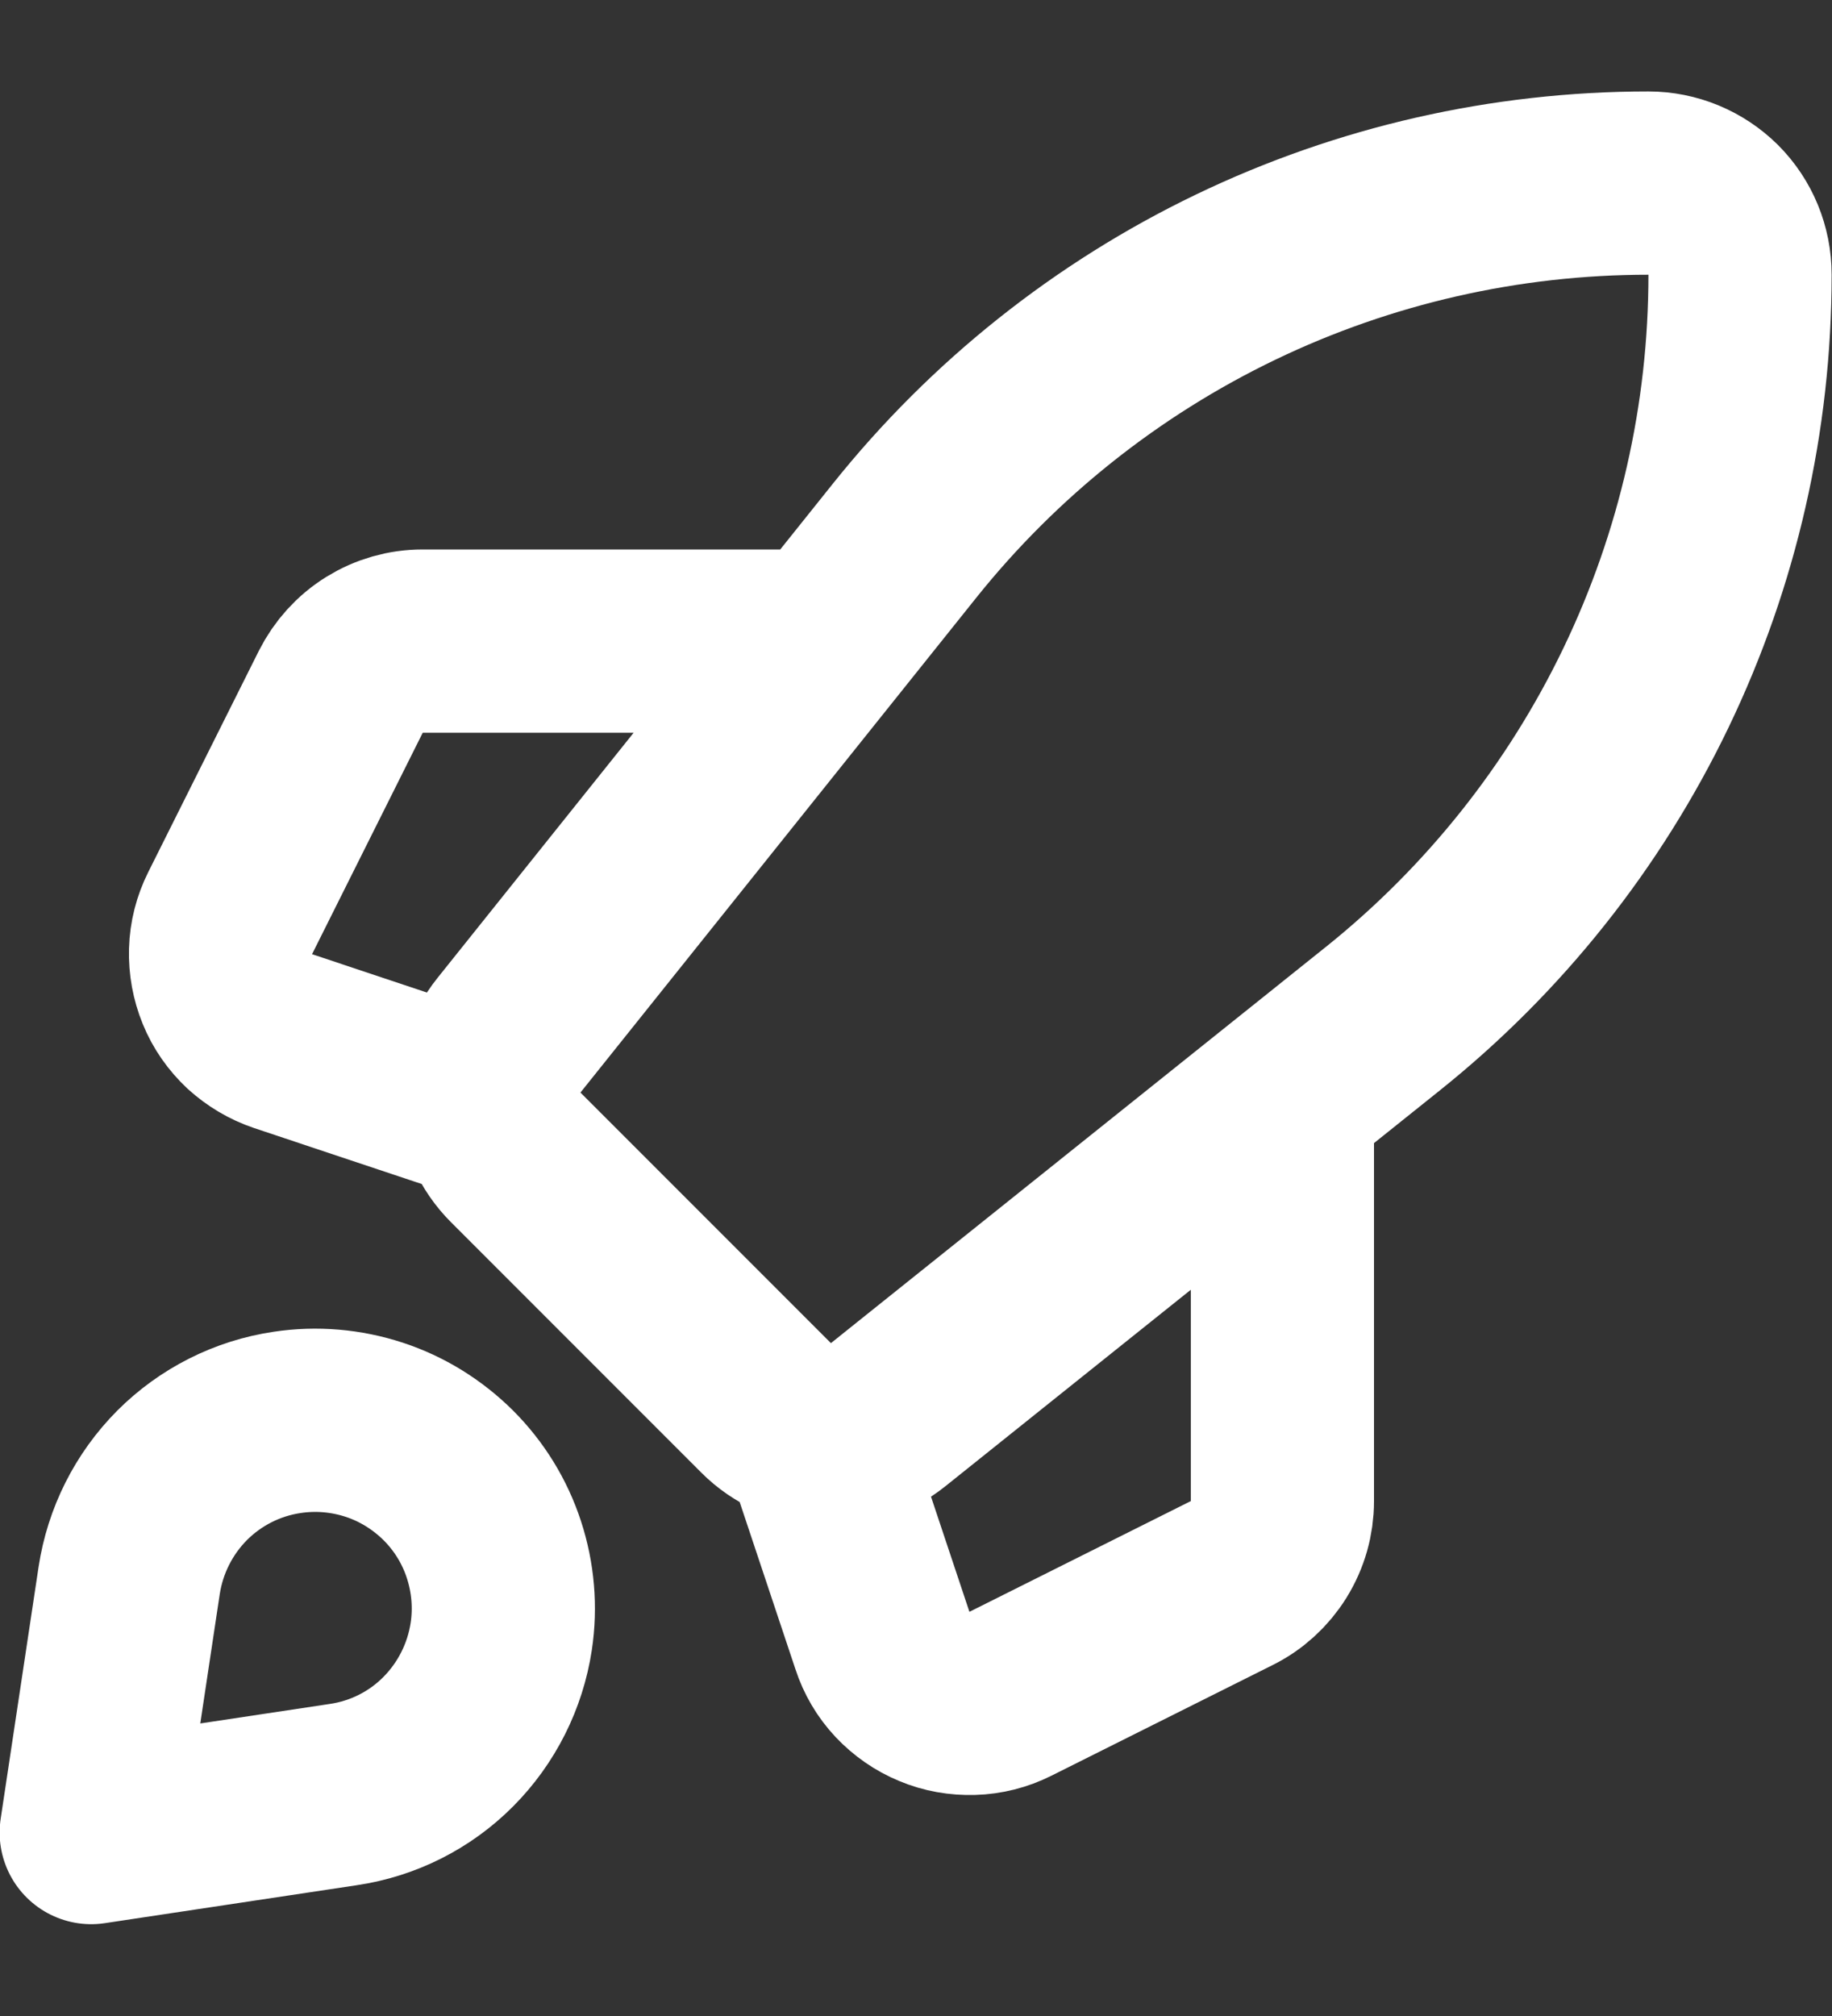
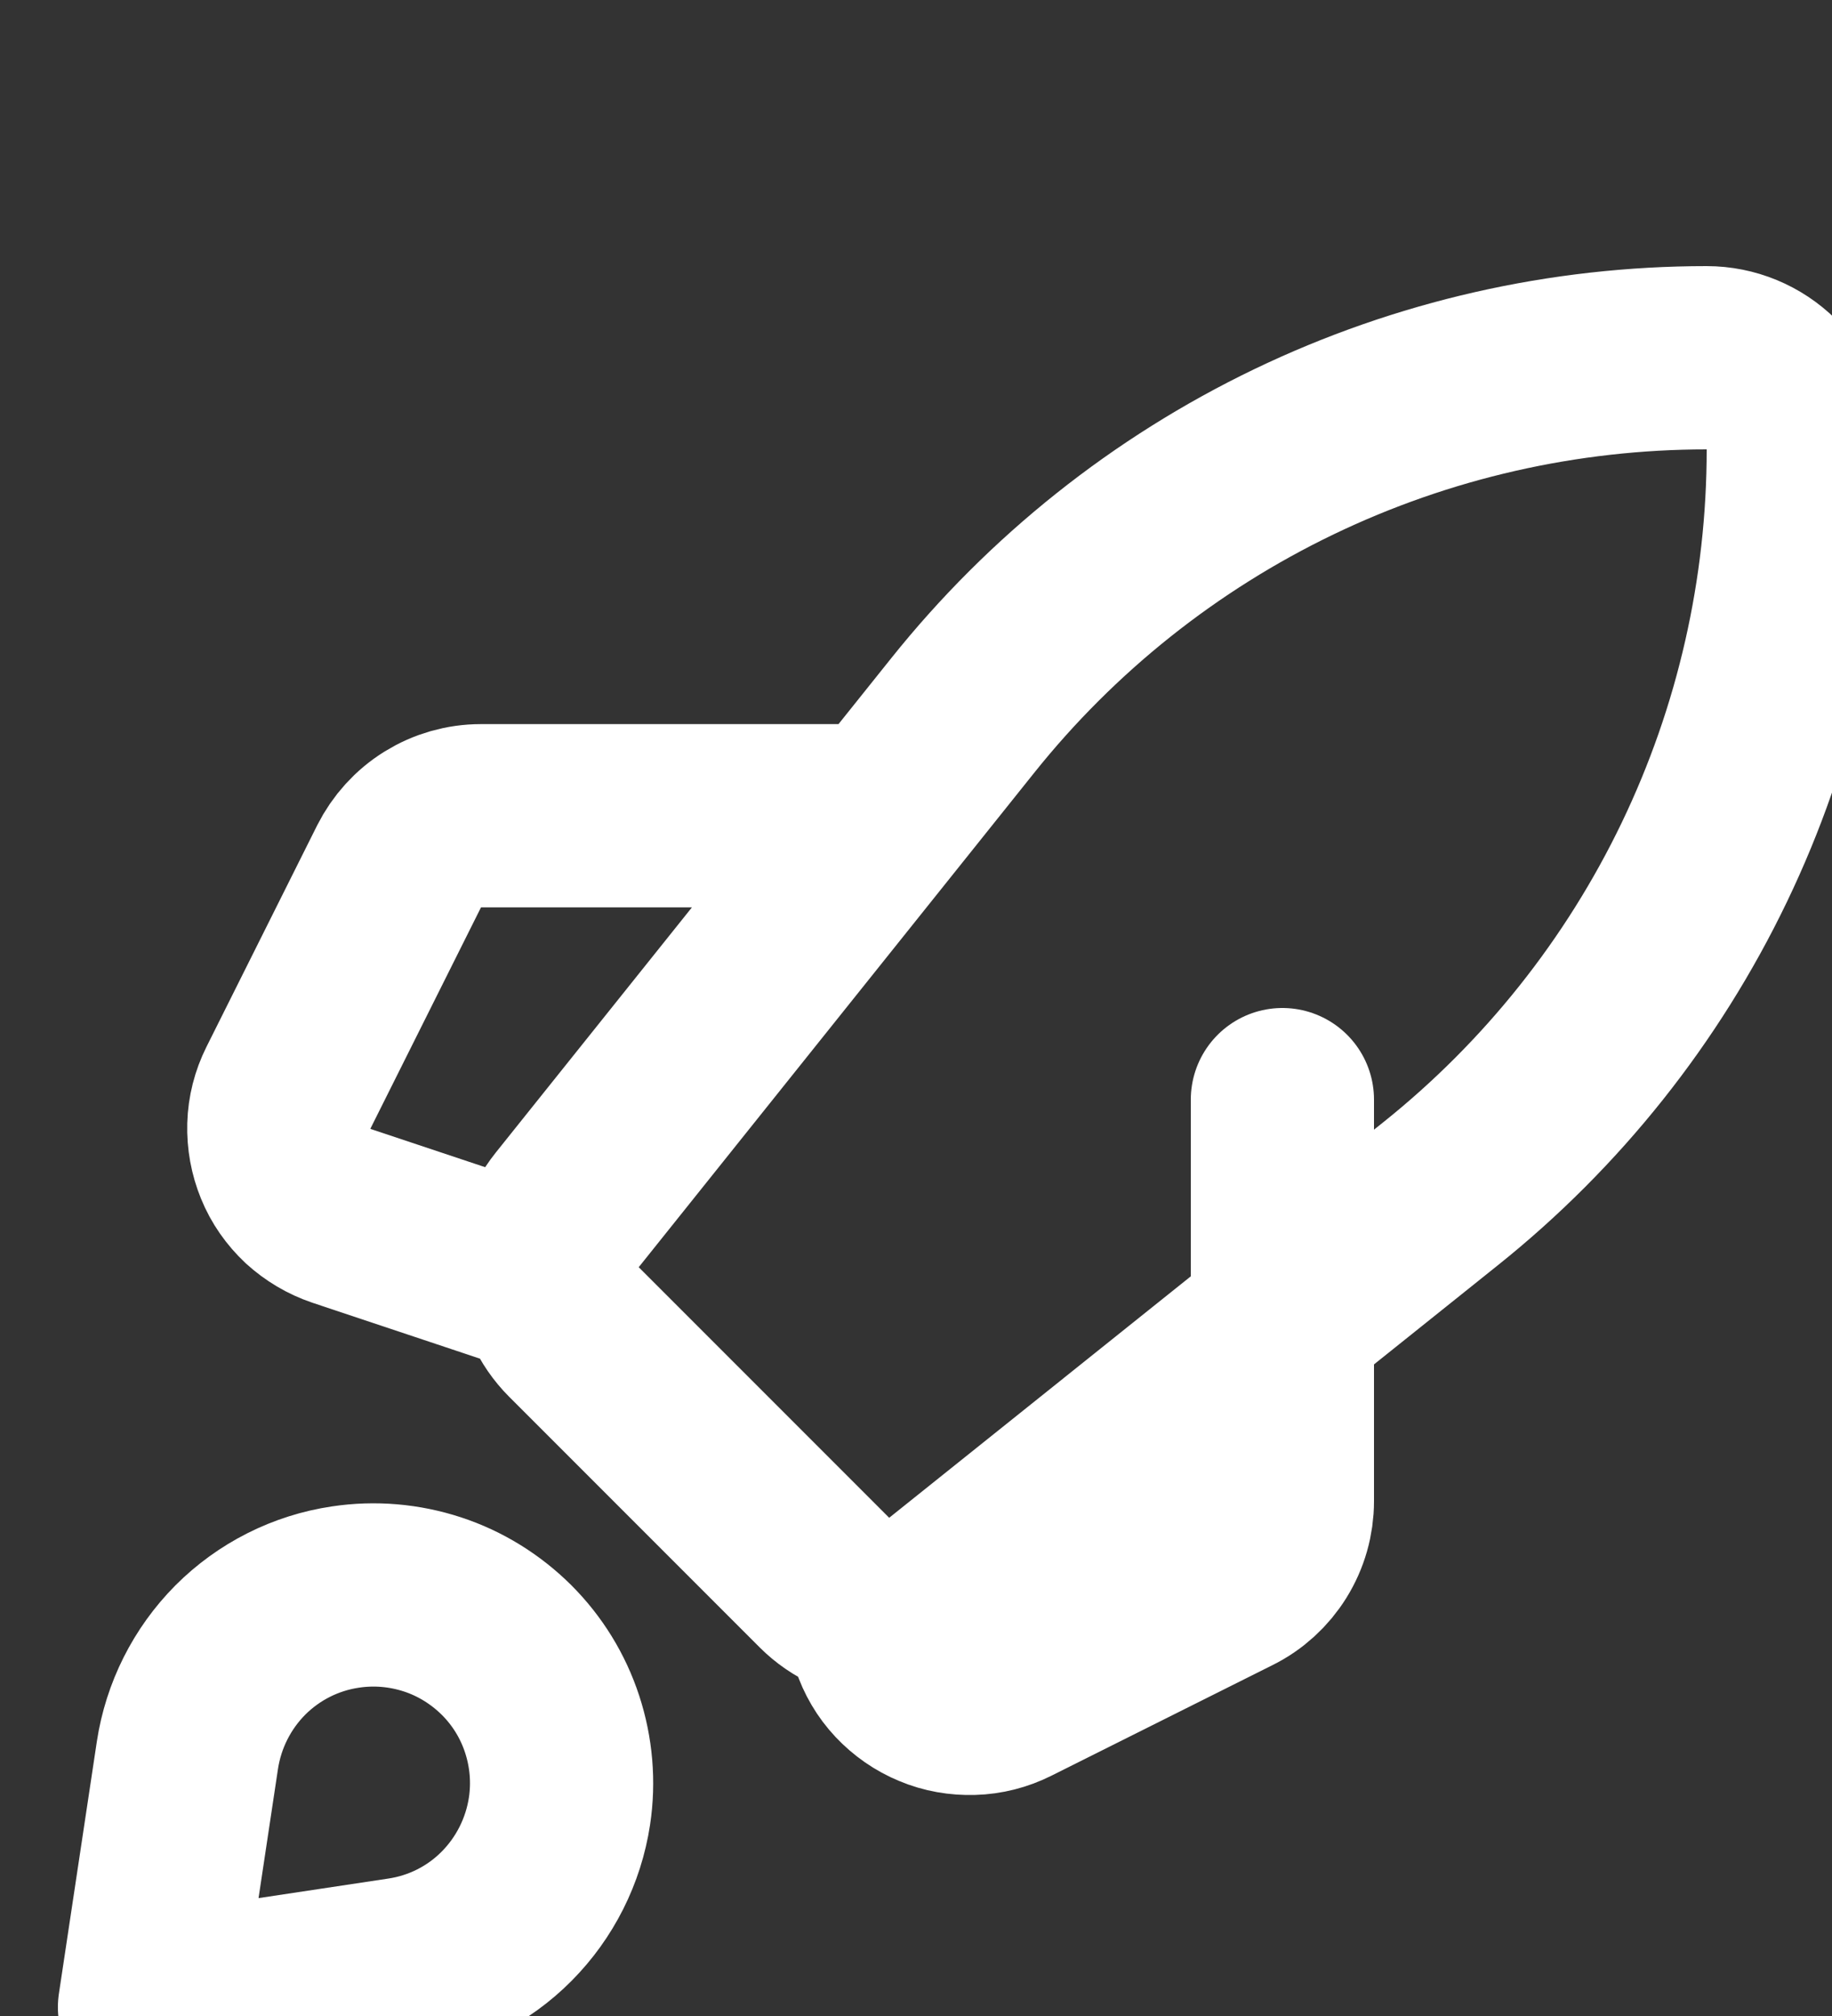
<svg xmlns="http://www.w3.org/2000/svg" fill="none" viewBox="0 0 10 11">
  <rect x="0" y="0" width="10" height="11" fill="#333333" stroke="none" />
-   <path d="m7 6v2.191c0 0.093-0.026 0.184-0.075 0.263-0.049 0.079-0.119 0.143-0.202 0.184l-1.208 0.604c-0.064 0.032-0.134 0.05-0.206 0.052s-0.143-0.01-0.209-0.038c-0.066-0.027-0.126-0.069-0.175-0.121-0.049-0.052-0.086-0.115-0.108-0.183l-0.318-0.953m-2-2-0.953-0.318c-0.068-0.023-0.13-0.06-0.183-0.108-0.052-0.049-0.094-0.108-0.121-0.175-0.027-0.066-0.04-0.137-0.038-0.209s0.02-0.142 0.052-0.206l0.604-1.208c0.042-0.083 0.105-0.153 0.184-0.202 0.079-0.049 0.17-0.075 0.263-0.075h2.191m3.048 2.062-2.698 2.159c-0.096 0.077-0.217 0.116-0.34 0.109-0.123-0.007-0.239-0.059-0.326-0.146l-1.367-1.367c-0.087-0.087-0.139-0.203-0.146-0.326-0.007-0.123 0.032-0.244 0.109-0.34l2.159-2.698c0.487-0.609 1.105-1.101 1.808-1.439 0.703-0.338 1.473-0.513 2.253-0.513 0.133 0 0.26 0.053 0.354 0.146 0.094 0.094 0.146 0.221 0.146 0.354 0 0.78-0.175 1.55-0.513 2.253-0.338 0.703-0.83 1.321-1.439 1.808zm-5.673 4.232-1.375 0.207 0.207-1.375c0.033-0.217 0.134-0.418 0.289-0.574 0.155-0.155 0.356-0.257 0.574-0.289 0.159-0.024 0.321-0.01 0.474 0.04 0.153 0.05 0.291 0.136 0.405 0.249 0.114 0.114 0.199 0.252 0.249 0.405s0.064 0.315 0.04 0.474c-0.033 0.217-0.134 0.418-0.289 0.574s-0.356 0.257-0.574 0.289z" stroke="#fff" stroke-linecap="round" stroke-linejoin="round" />
+   <path d="m7 6v2.191c0 0.093-0.026 0.184-0.075 0.263-0.049 0.079-0.119 0.143-0.202 0.184l-1.208 0.604c-0.064 0.032-0.134 0.05-0.206 0.052s-0.143-0.01-0.209-0.038c-0.066-0.027-0.126-0.069-0.175-0.121-0.049-0.052-0.086-0.115-0.108-0.183m-2-2-0.953-0.318c-0.068-0.023-0.13-0.06-0.183-0.108-0.052-0.049-0.094-0.108-0.121-0.175-0.027-0.066-0.04-0.137-0.038-0.209s0.02-0.142 0.052-0.206l0.604-1.208c0.042-0.083 0.105-0.153 0.184-0.202 0.079-0.049 0.17-0.075 0.263-0.075h2.191m3.048 2.062-2.698 2.159c-0.096 0.077-0.217 0.116-0.34 0.109-0.123-0.007-0.239-0.059-0.326-0.146l-1.367-1.367c-0.087-0.087-0.139-0.203-0.146-0.326-0.007-0.123 0.032-0.244 0.109-0.34l2.159-2.698c0.487-0.609 1.105-1.101 1.808-1.439 0.703-0.338 1.473-0.513 2.253-0.513 0.133 0 0.26 0.053 0.354 0.146 0.094 0.094 0.146 0.221 0.146 0.354 0 0.78-0.175 1.55-0.513 2.253-0.338 0.703-0.83 1.321-1.439 1.808zm-5.673 4.232-1.375 0.207 0.207-1.375c0.033-0.217 0.134-0.418 0.289-0.574 0.155-0.155 0.356-0.257 0.574-0.289 0.159-0.024 0.321-0.01 0.474 0.04 0.153 0.05 0.291 0.136 0.405 0.249 0.114 0.114 0.199 0.252 0.249 0.405s0.064 0.315 0.04 0.474c-0.033 0.217-0.134 0.418-0.289 0.574s-0.356 0.257-0.574 0.289z" stroke="#fff" stroke-linecap="round" stroke-linejoin="round" />
</svg>